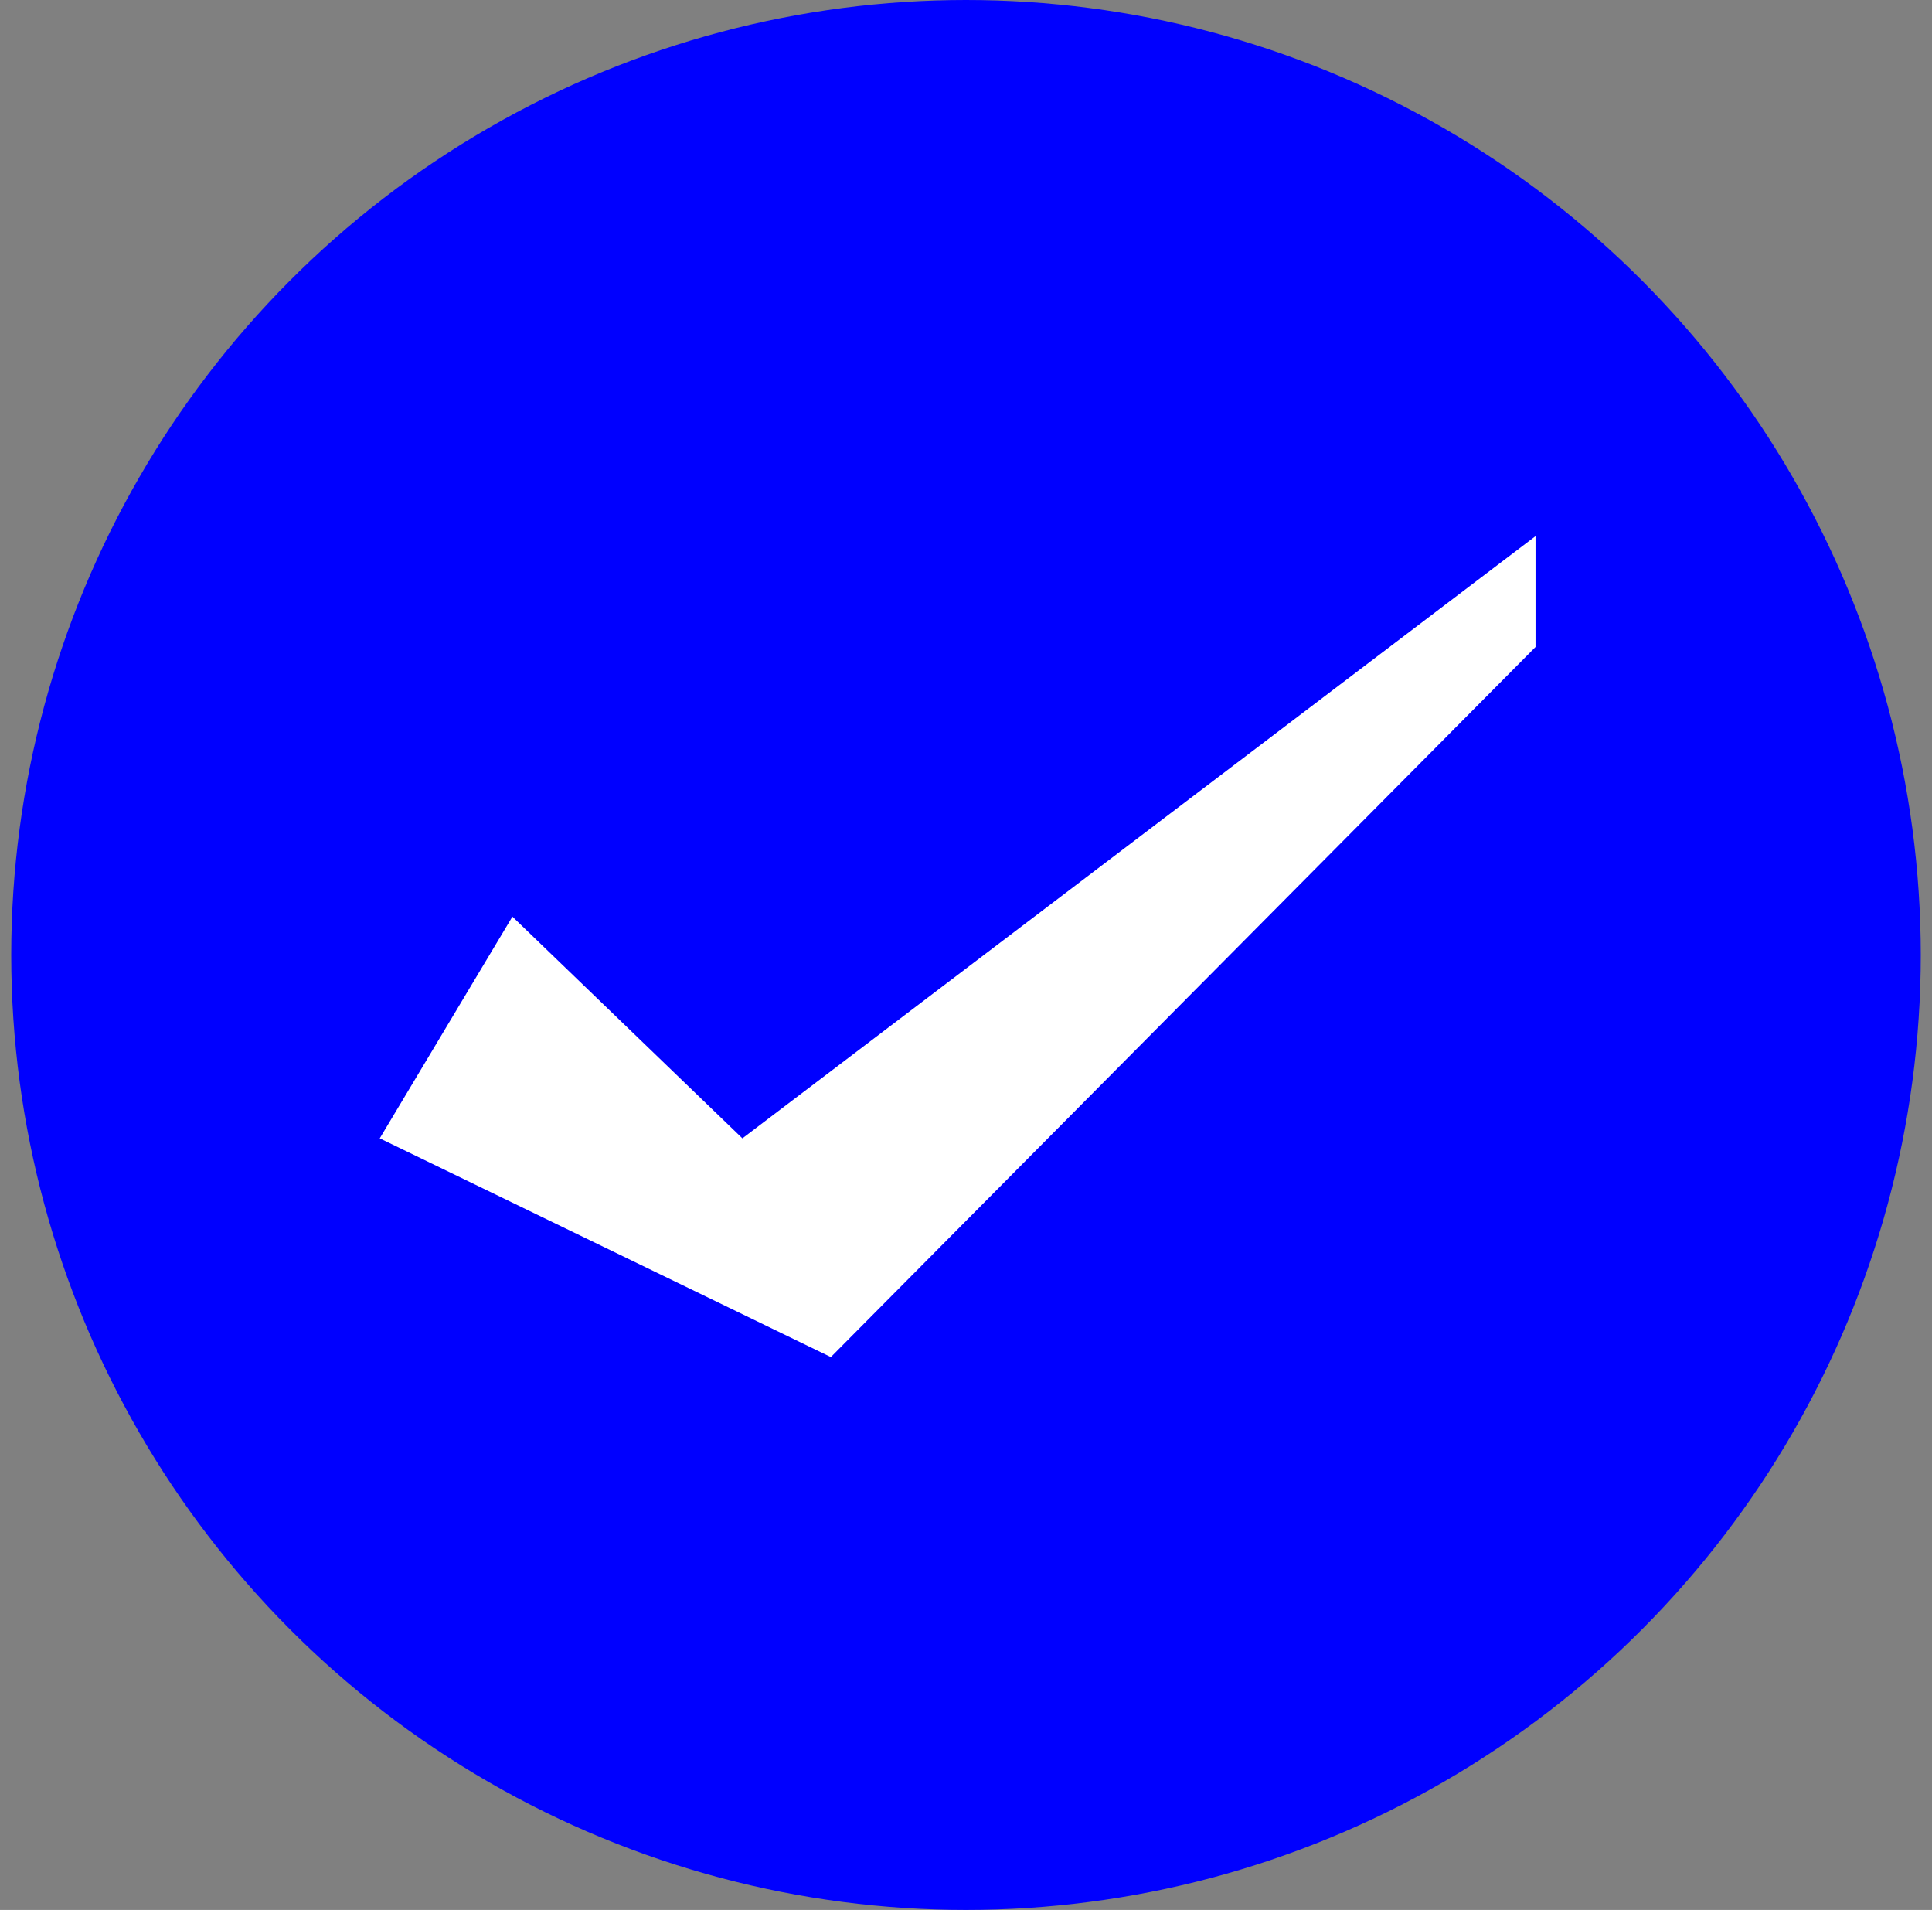
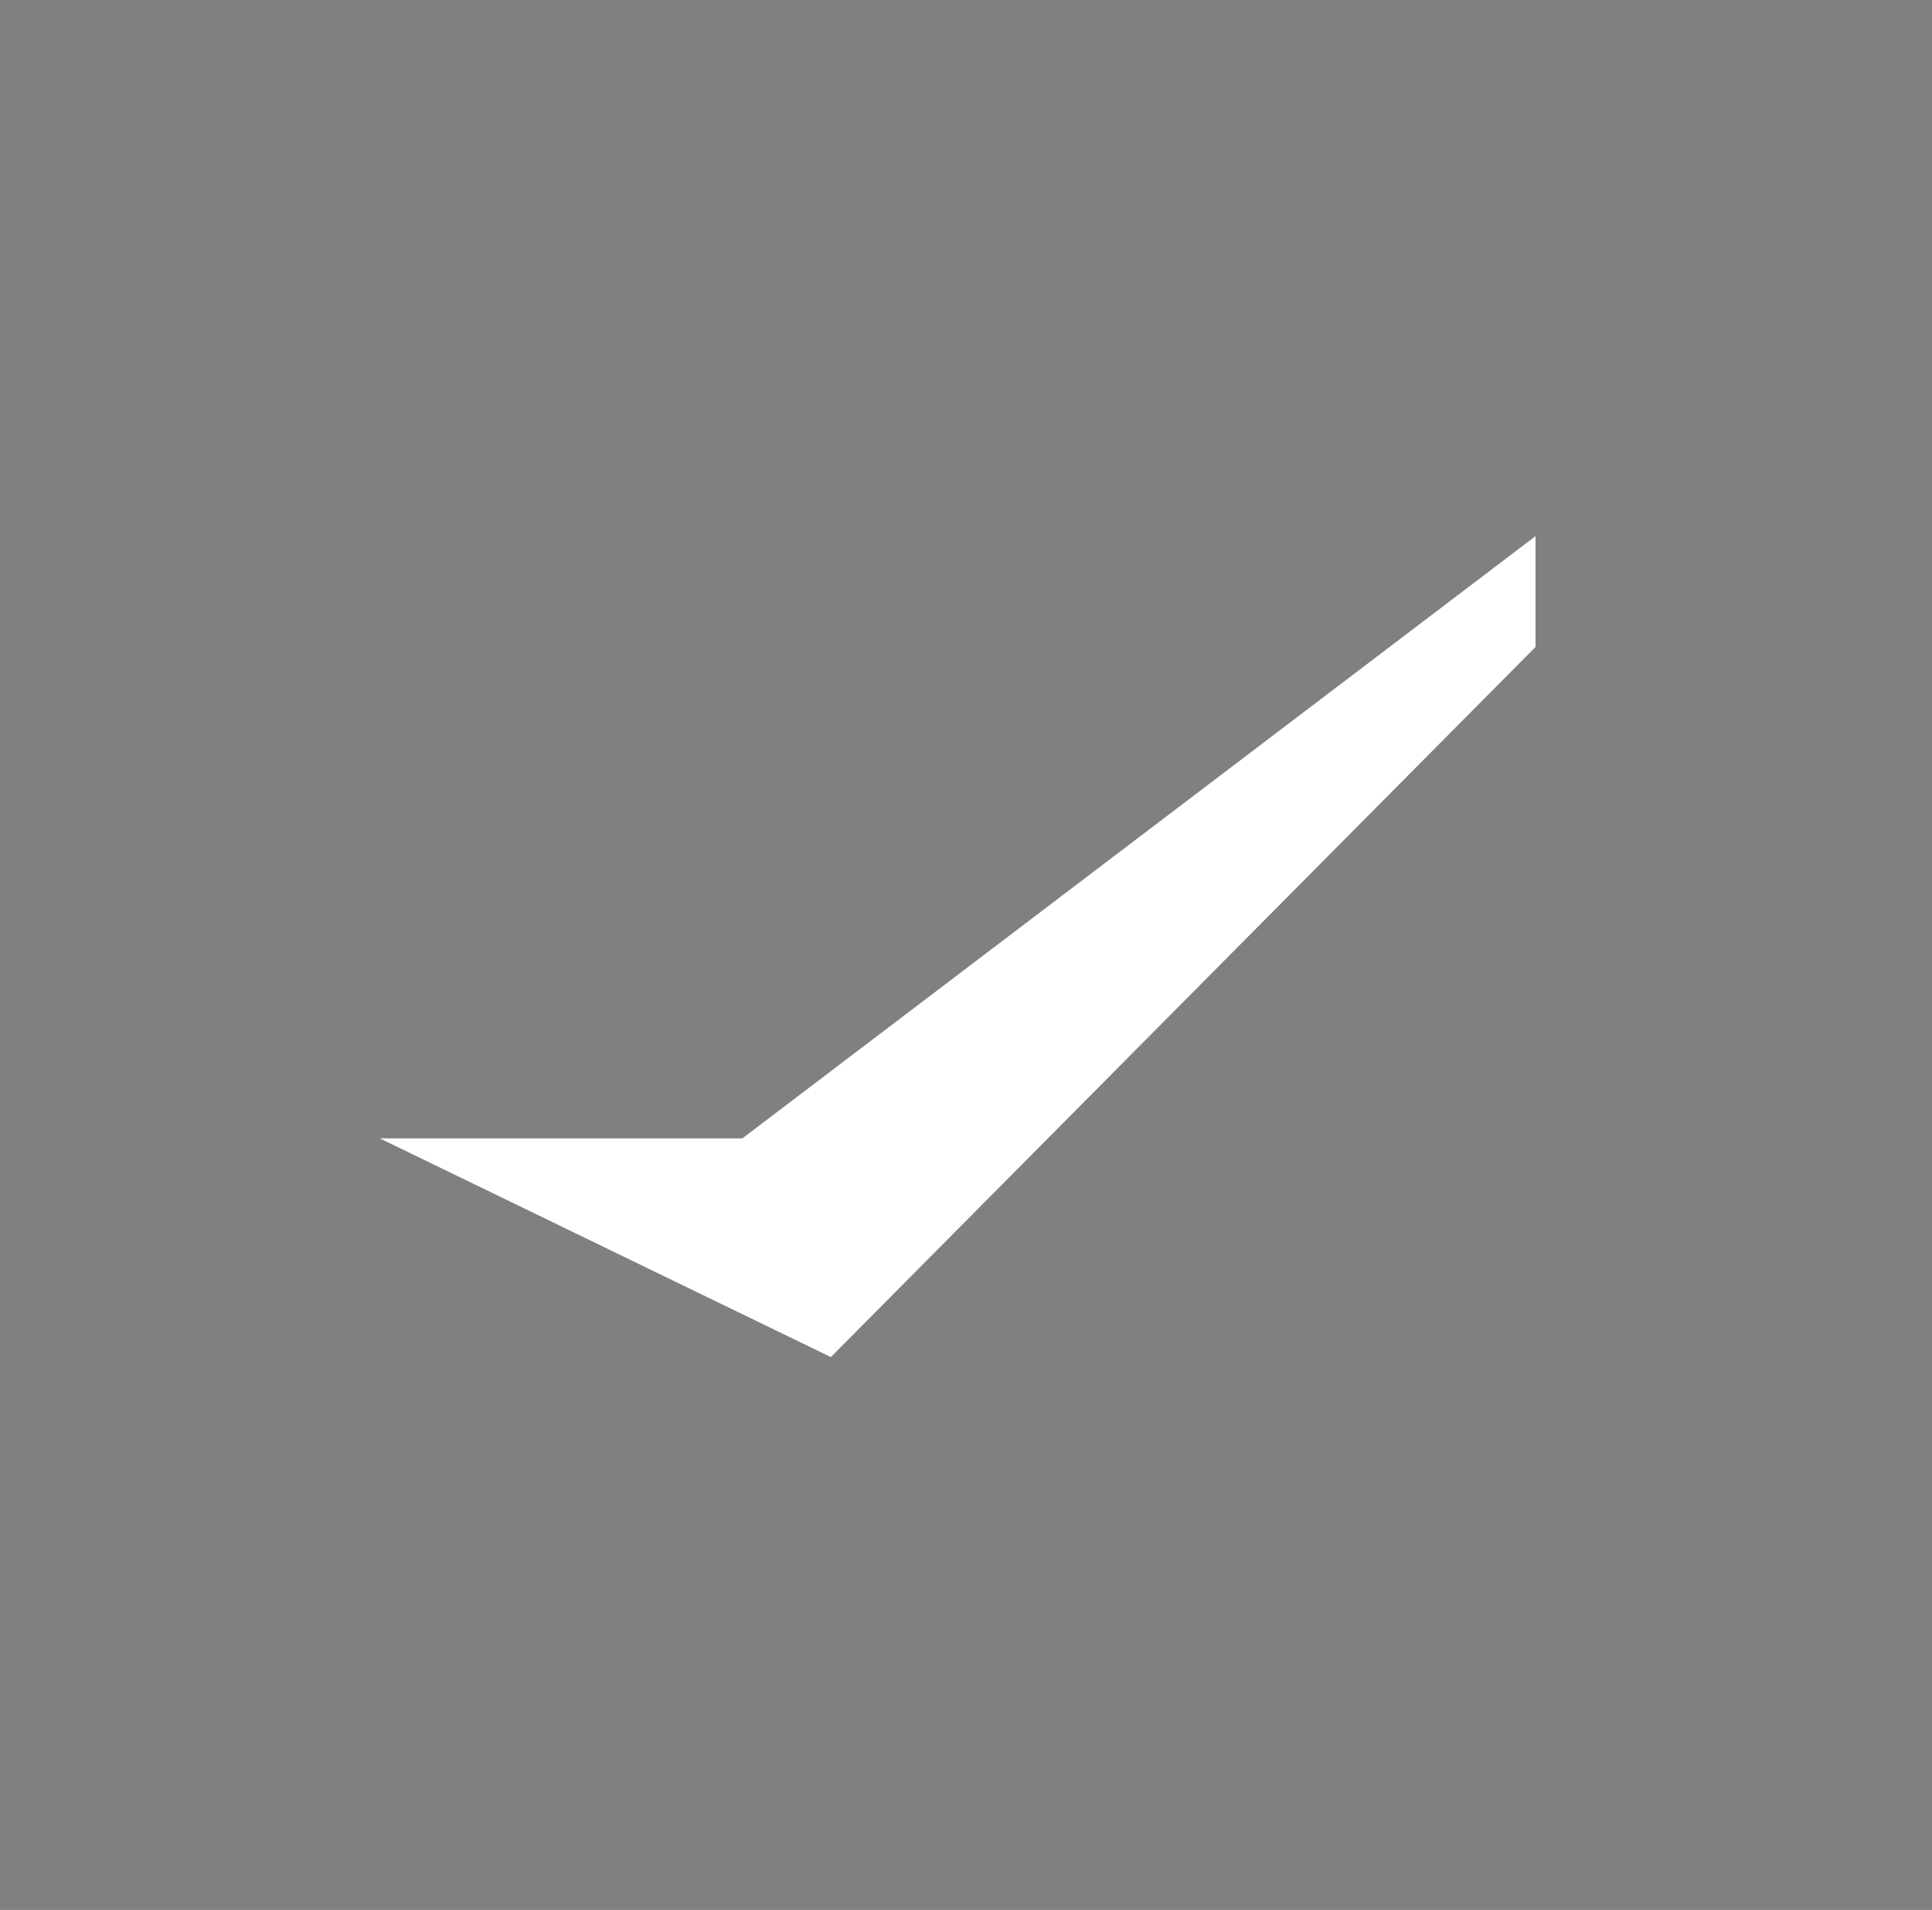
<svg xmlns="http://www.w3.org/2000/svg" width="86" height="85" viewBox="0 0 86 85" fill="none">
  <rect x="0" y="0" width="86" height="85" fill="#808080" stroke="none" />
-   <circle cx="43" cy="42.5" r="42.5" fill="#0000FF" />
-   <path d="M16.904 50.661L22.809 40.794L33.047 50.661L68.351 23.86V28.793L36.984 60.395L16.904 50.661Z" fill="white" />
+   <path d="M16.904 50.661L33.047 50.661L68.351 23.86V28.793L36.984 60.395L16.904 50.661Z" fill="white" />
</svg>